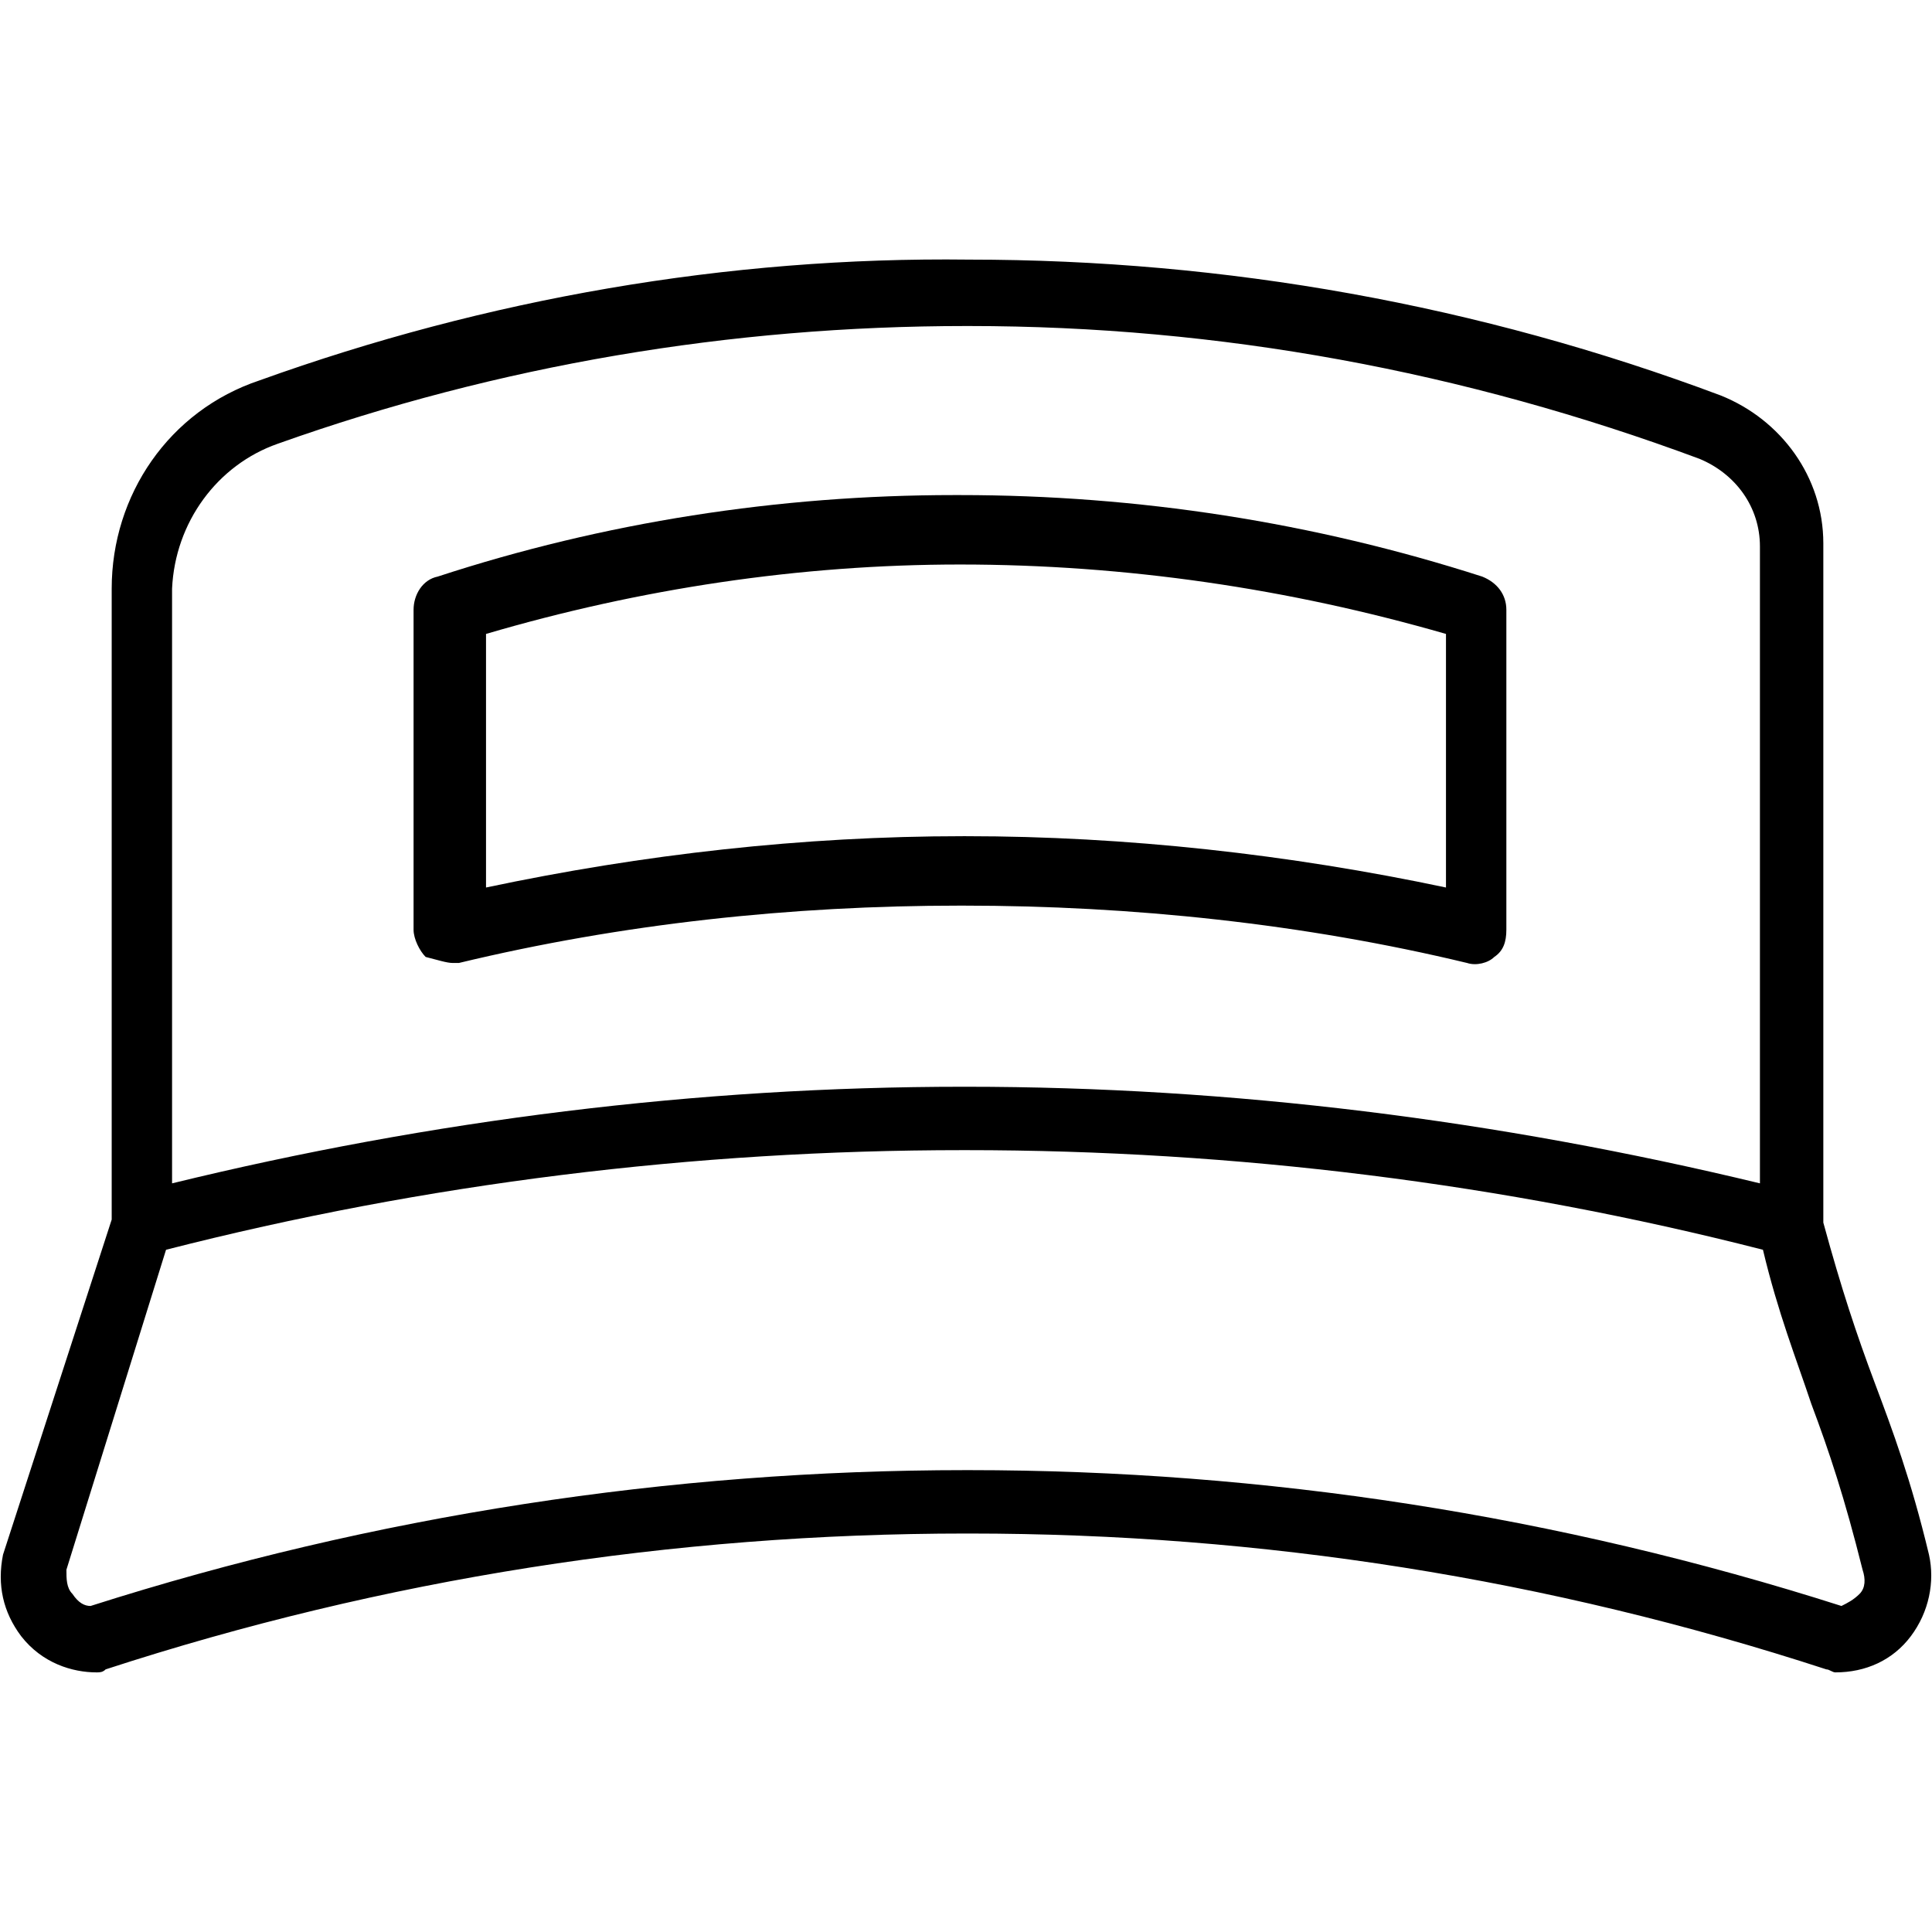
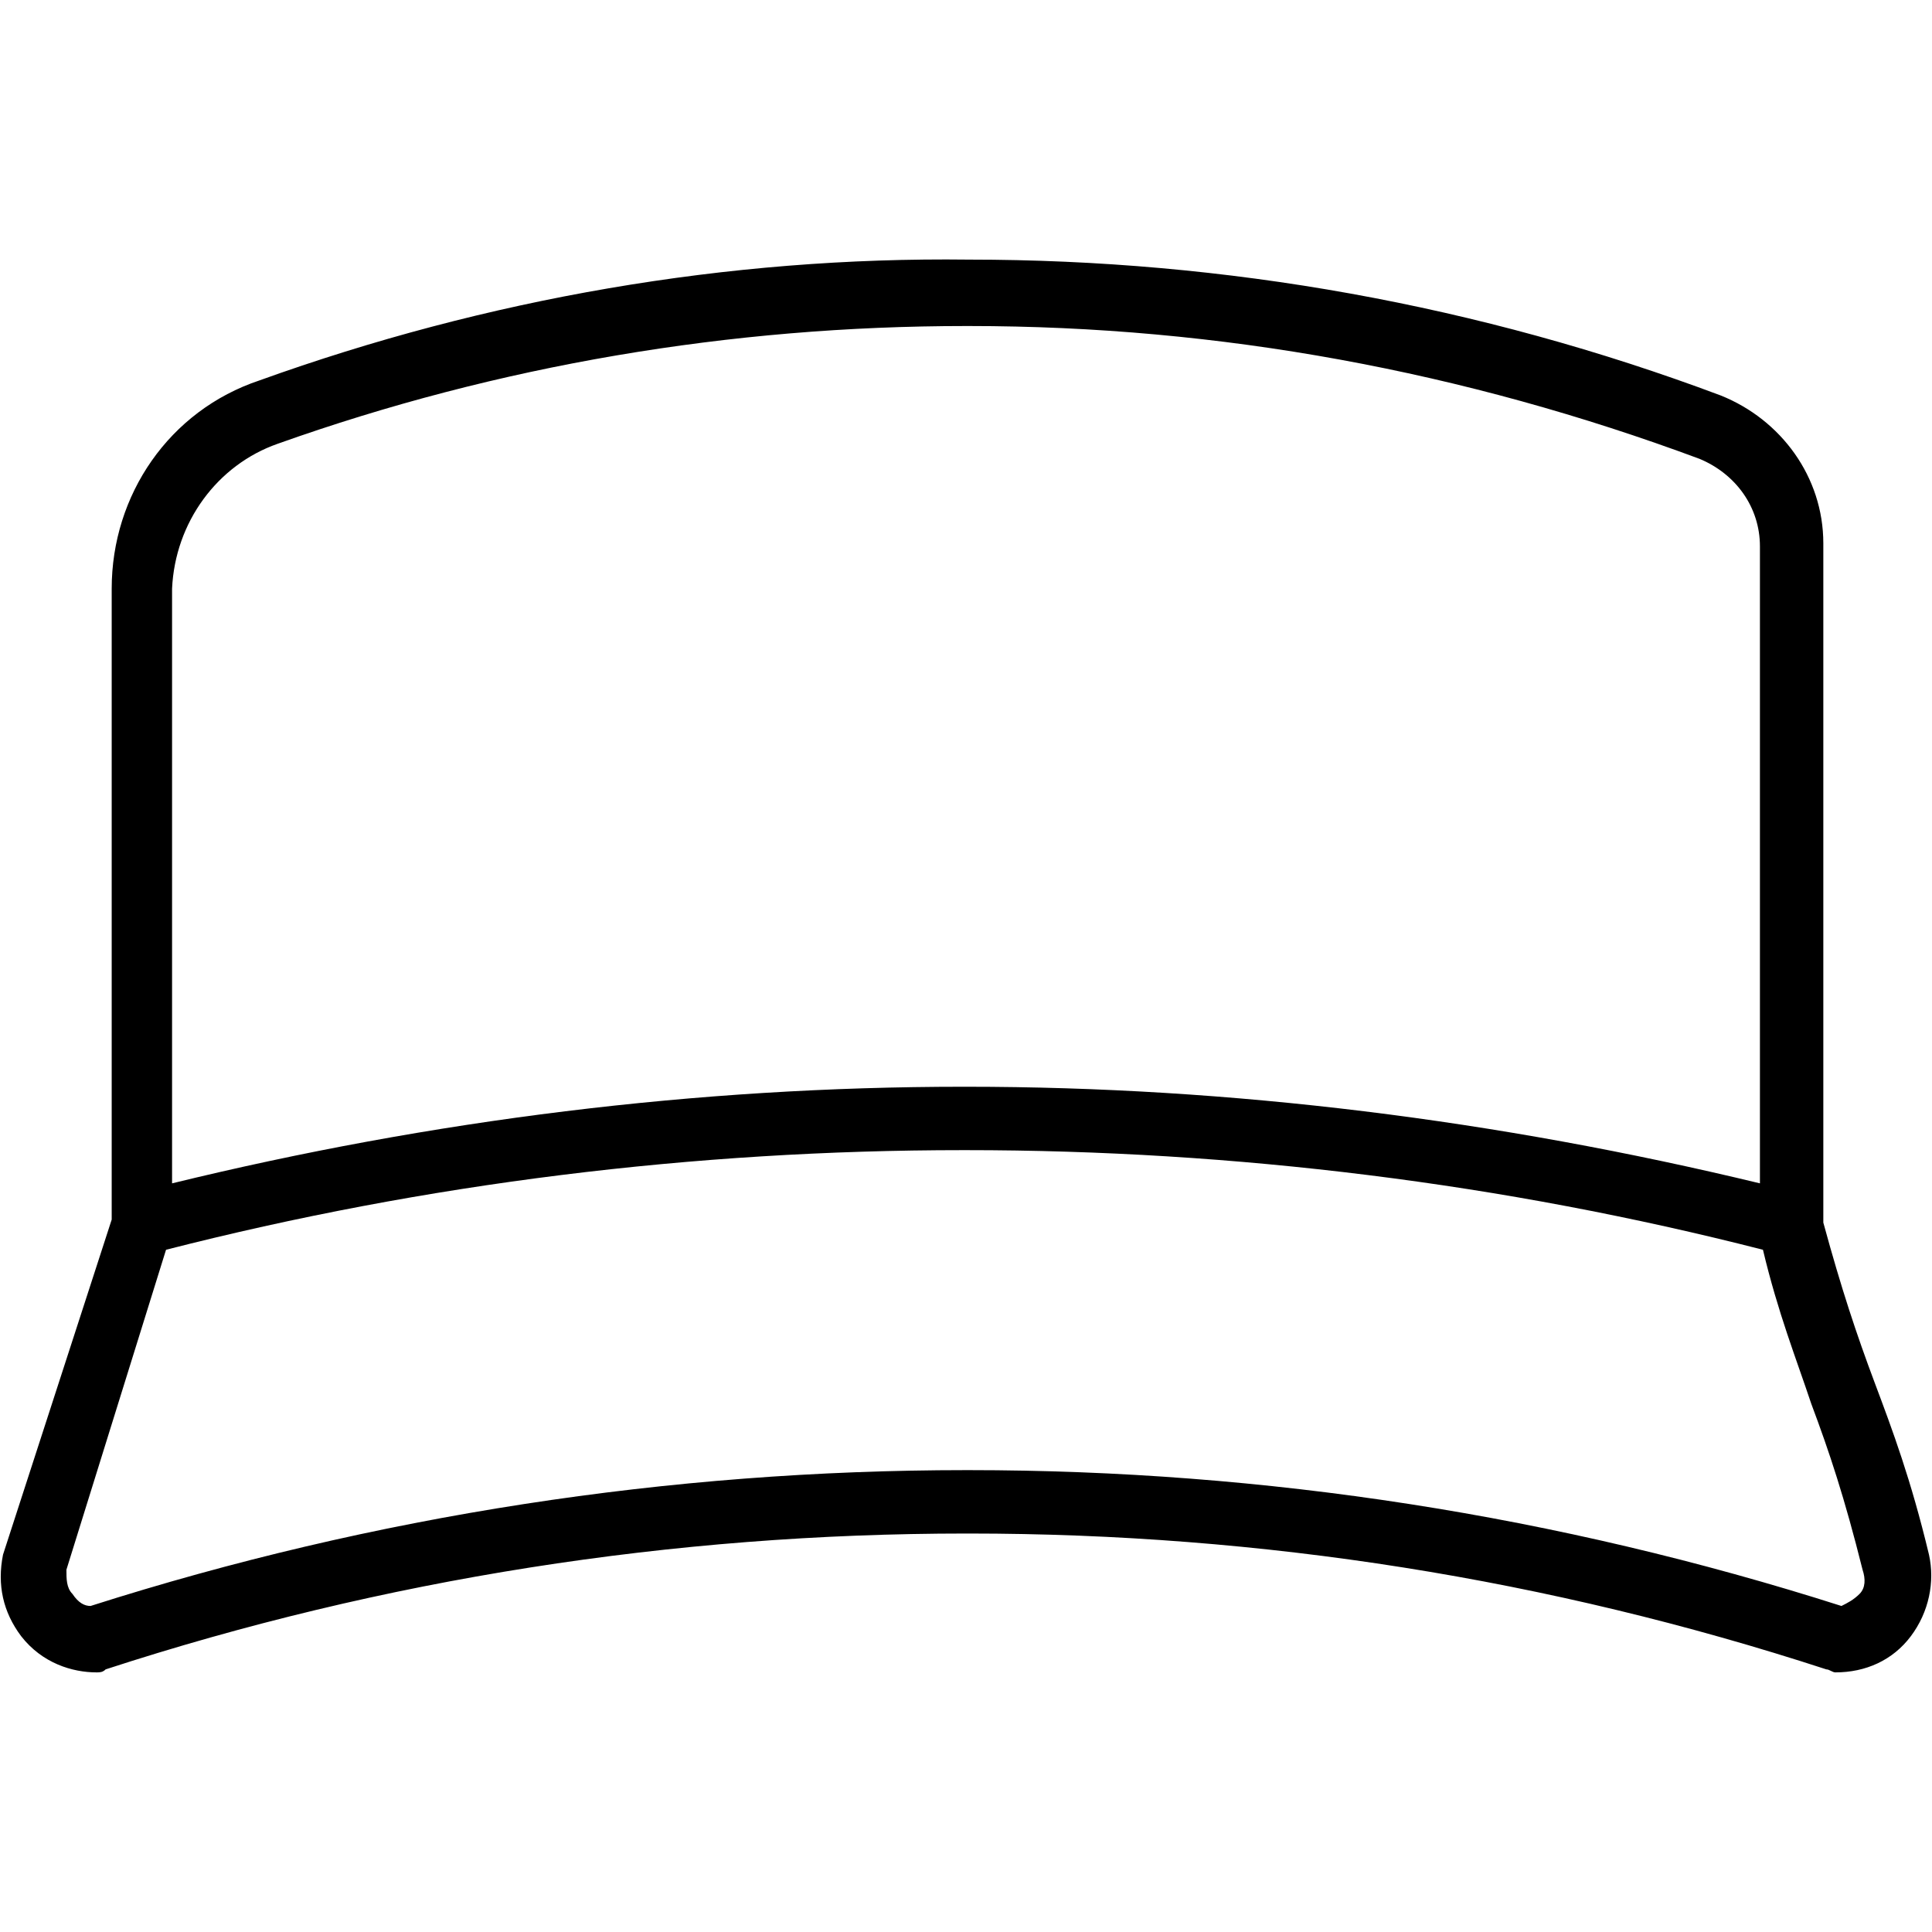
<svg xmlns="http://www.w3.org/2000/svg" fill="#000000" width="800px" height="800px" viewBox="0 0 64 64" version="1.1" xml:space="preserve">
  <g id="Layer_2" />
  <g id="Layer_3" />
  <g id="Layer_4" />
  <g id="Layer_5" />
  <g id="Layer_6" />
  <g id="Layer_7" />
  <g id="Layer_8" />
  <g id="Layer_9" />
  <g id="Layer_10" />
  <g id="Layer_11" />
  <g id="Layer_12" />
  <g id="Layer_13">
    <g>
      <path d="M63.9,51.5c-0.6-2.5-1.2-4.1-1.8-5.7c-0.6-1.6-1.1-3.1-1.7-5.3V18c0-2.2-1.4-4.1-3.4-4.9c-8-3-16.4-4.5-24.9-4.5    c-8-0.1-16,1.3-23.5,4c-3,1-4.9,3.8-4.9,6.9v20.9L0.1,51.5c-0.2,1,0,1.9,0.6,2.7c0.7,0.9,1.7,1.2,2.5,1.2c0.1,0,0.2,0,0.3-0.1    c9.2-3,18.8-4.5,28.5-4.5c0,0,0,0,0.1,0c9.7,0,19.2,1.5,28.4,4.5c0.1,0,0.2,0.1,0.3,0.1c1,0,1.9-0.4,2.5-1.2    C63.9,53.4,64.1,52.4,63.9,51.5z M9.2,14.7c7.3-2.6,15-3.9,22.8-3.9c0,0,0,0,0.1,0c8.3,0,16.4,1.5,24.2,4.4c1.2,0.5,2,1.6,2,2.9    v21.1C49.6,37.1,40.8,36,32,36c0,0,0,0-0.1,0c-8.8,0-17.6,1.1-26.2,3.2V19.5C5.8,17.3,7.2,15.4,9.2,14.7z M61.6,52.8    c-0.2,0.2-0.4,0.3-0.6,0.4c-9.4-3-19.1-4.5-28.9-4.5c0,0,0,0-0.1,0c-9.8,0-19.6,1.5-29,4.5c-0.2,0-0.4-0.1-0.6-0.4    c-0.2-0.2-0.2-0.5-0.2-0.8l3.3-10.6c8.6-2.2,17.5-3.3,26.4-3.3c0,0,0,0,0.1,0c8.9,0,17.8,1.1,26.4,3.3c0.5,2.1,1.1,3.6,1.6,5.1    c0.6,1.6,1.1,3.1,1.7,5.5C61.8,52.3,61.8,52.6,61.6,52.8z" />
-       <path d="M15,31.9c0.1,0,0.2,0,0.2,0c5.4-1.3,11-1.9,16.6-1.9c0,0,0.1,0,0.1,0c5.6,0,11.3,0.6,16.7,1.9c0.3,0.1,0.7,0,0.9-0.2    c0.3-0.2,0.4-0.5,0.4-0.9V20.2c0-0.5-0.3-0.9-0.8-1.1c-5.6-1.8-11.4-2.7-17.3-2.7c-0.1,0-0.1,0-0.2,0c-5.8,0-11.6,0.9-17.1,2.7    c-0.5,0.1-0.8,0.6-0.8,1.1v10.6c0,0.3,0.2,0.7,0.4,0.9C14.5,31.8,14.8,31.9,15,31.9z M16.1,21c5.1-1.5,10.4-2.3,15.7-2.3    c5.5,0,10.9,0.8,16.1,2.3v8.4c-5.2-1.1-10.6-1.7-15.9-1.7c0,0-0.1,0-0.1,0c-5.3,0-10.6,0.6-15.8,1.7V21z" />
    </g>
  </g>
  <g id="Layer_15" />
  <g id="Layer_16" />
  <g id="Layer_17" />
  <g id="Layer_18" />
  <g id="Layer_19" />
  <g id="Layer_20" />
  <g id="Layer_21" />
  <g id="Layer_22" />
  <g id="Layer_23" />
  <g id="Layer_24" />
  <g id="Layer_25" />
  <g id="Layer_26" />
  <g id="Layer_27" />
</svg>